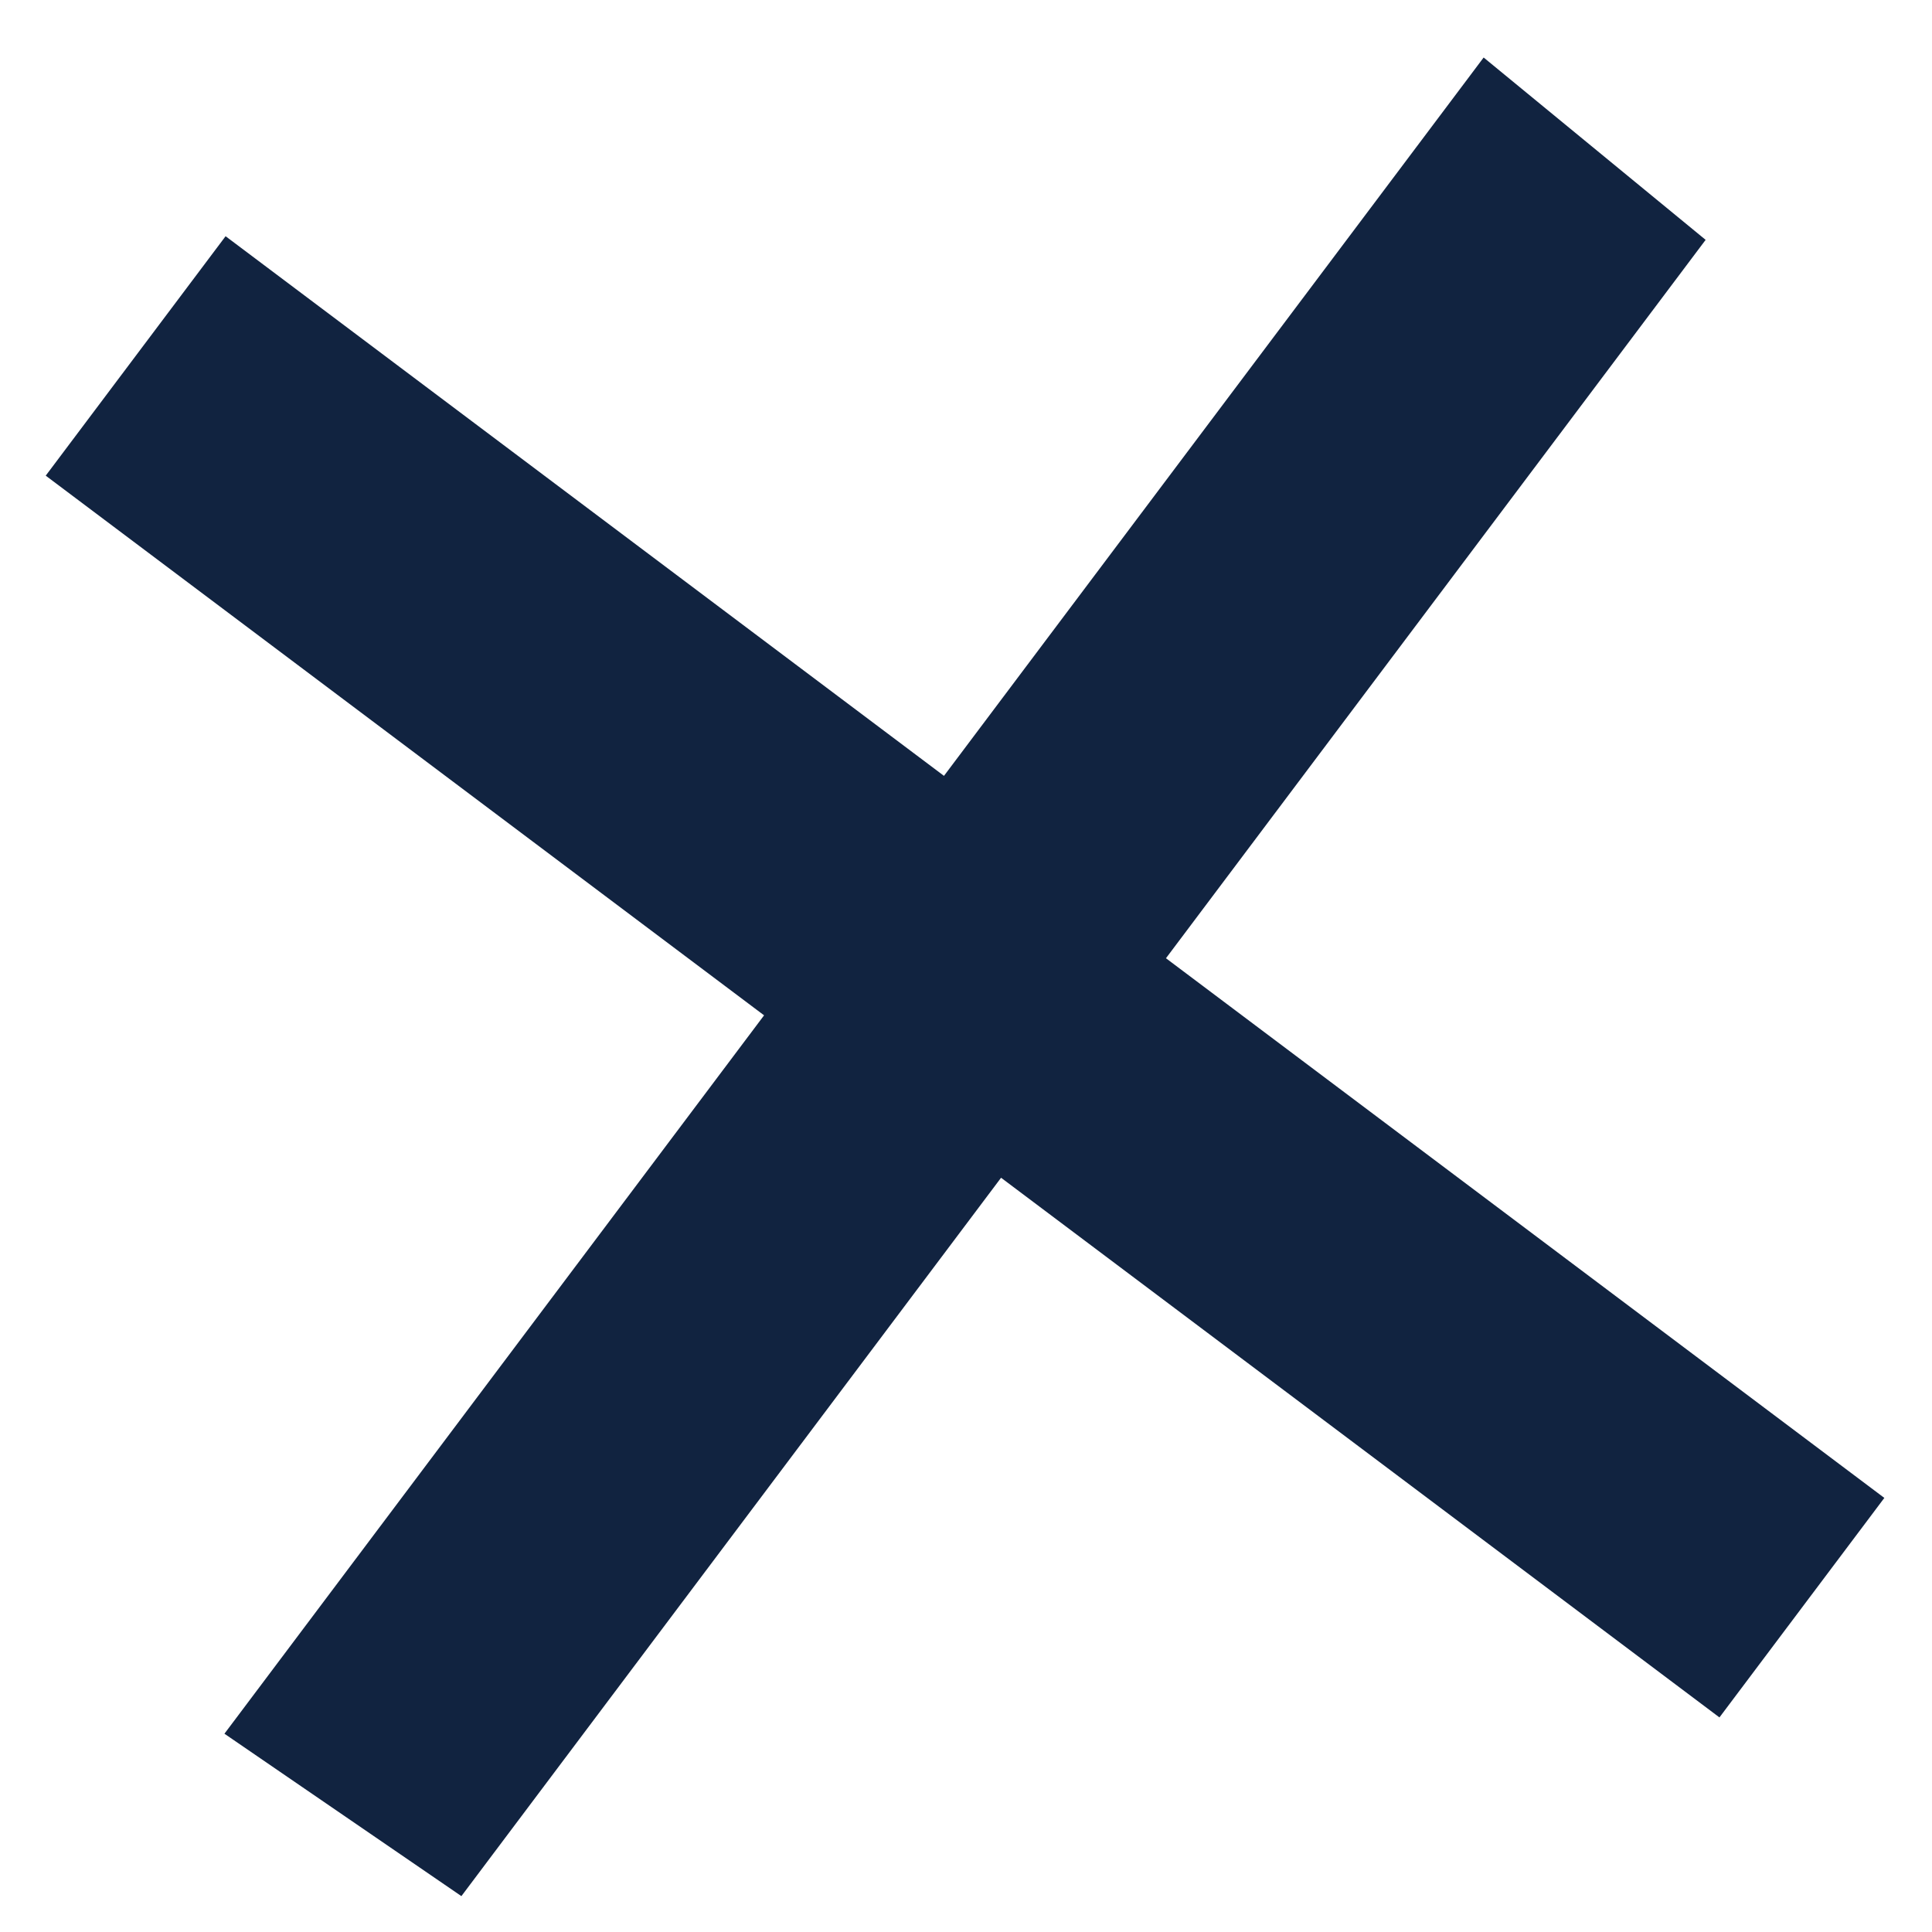
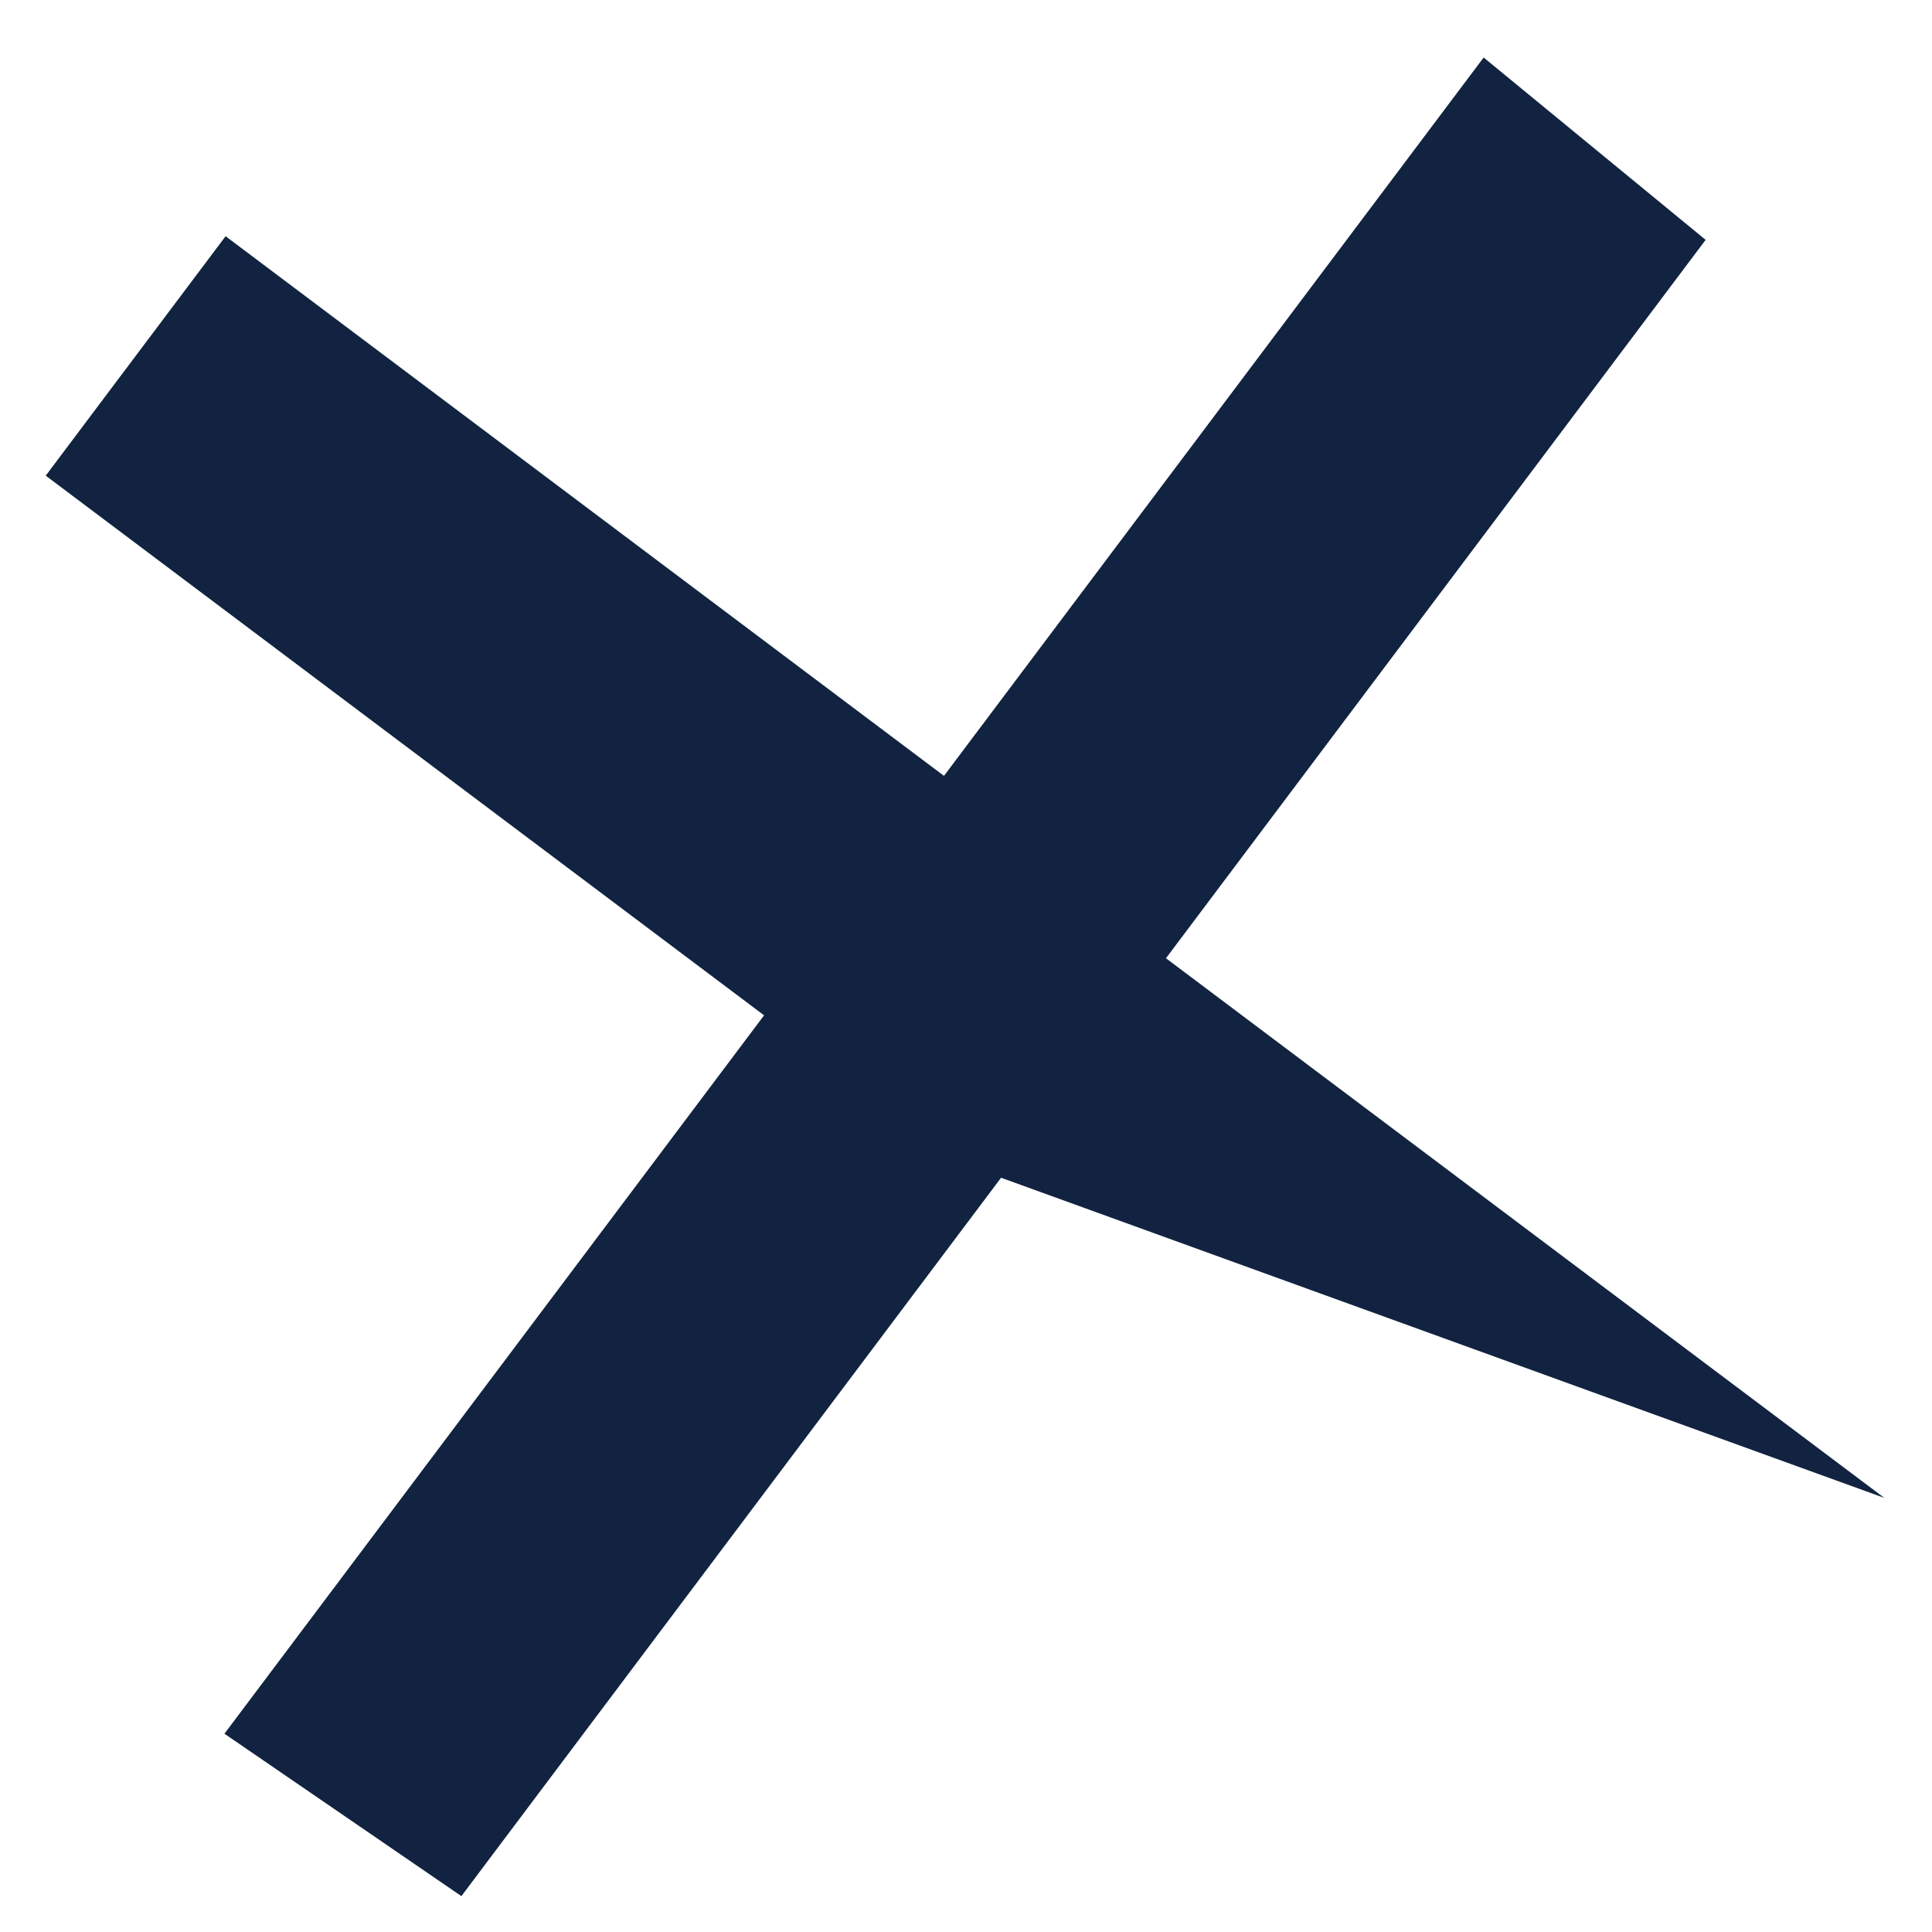
<svg xmlns="http://www.w3.org/2000/svg" width="60" height="60" viewBox="0 0 60 60" fill="none">
-   <path d="M52.97 7.449L46.076 1.786L29.316 24.095L7.006 7.336L1.42 14.772L23.729 31.532L6.97 53.842L14.329 58.886L31.089 36.576L53.399 53.336L58.52 46.519L36.21 29.759L52.97 7.449Z" fill="#112340" />
+   <path d="M52.97 7.449L46.076 1.786L29.316 24.095L7.006 7.336L1.42 14.772L23.729 31.532L6.97 53.842L14.329 58.886L31.089 36.576L58.52 46.519L36.21 29.759L52.97 7.449Z" fill="#112340" />
</svg>